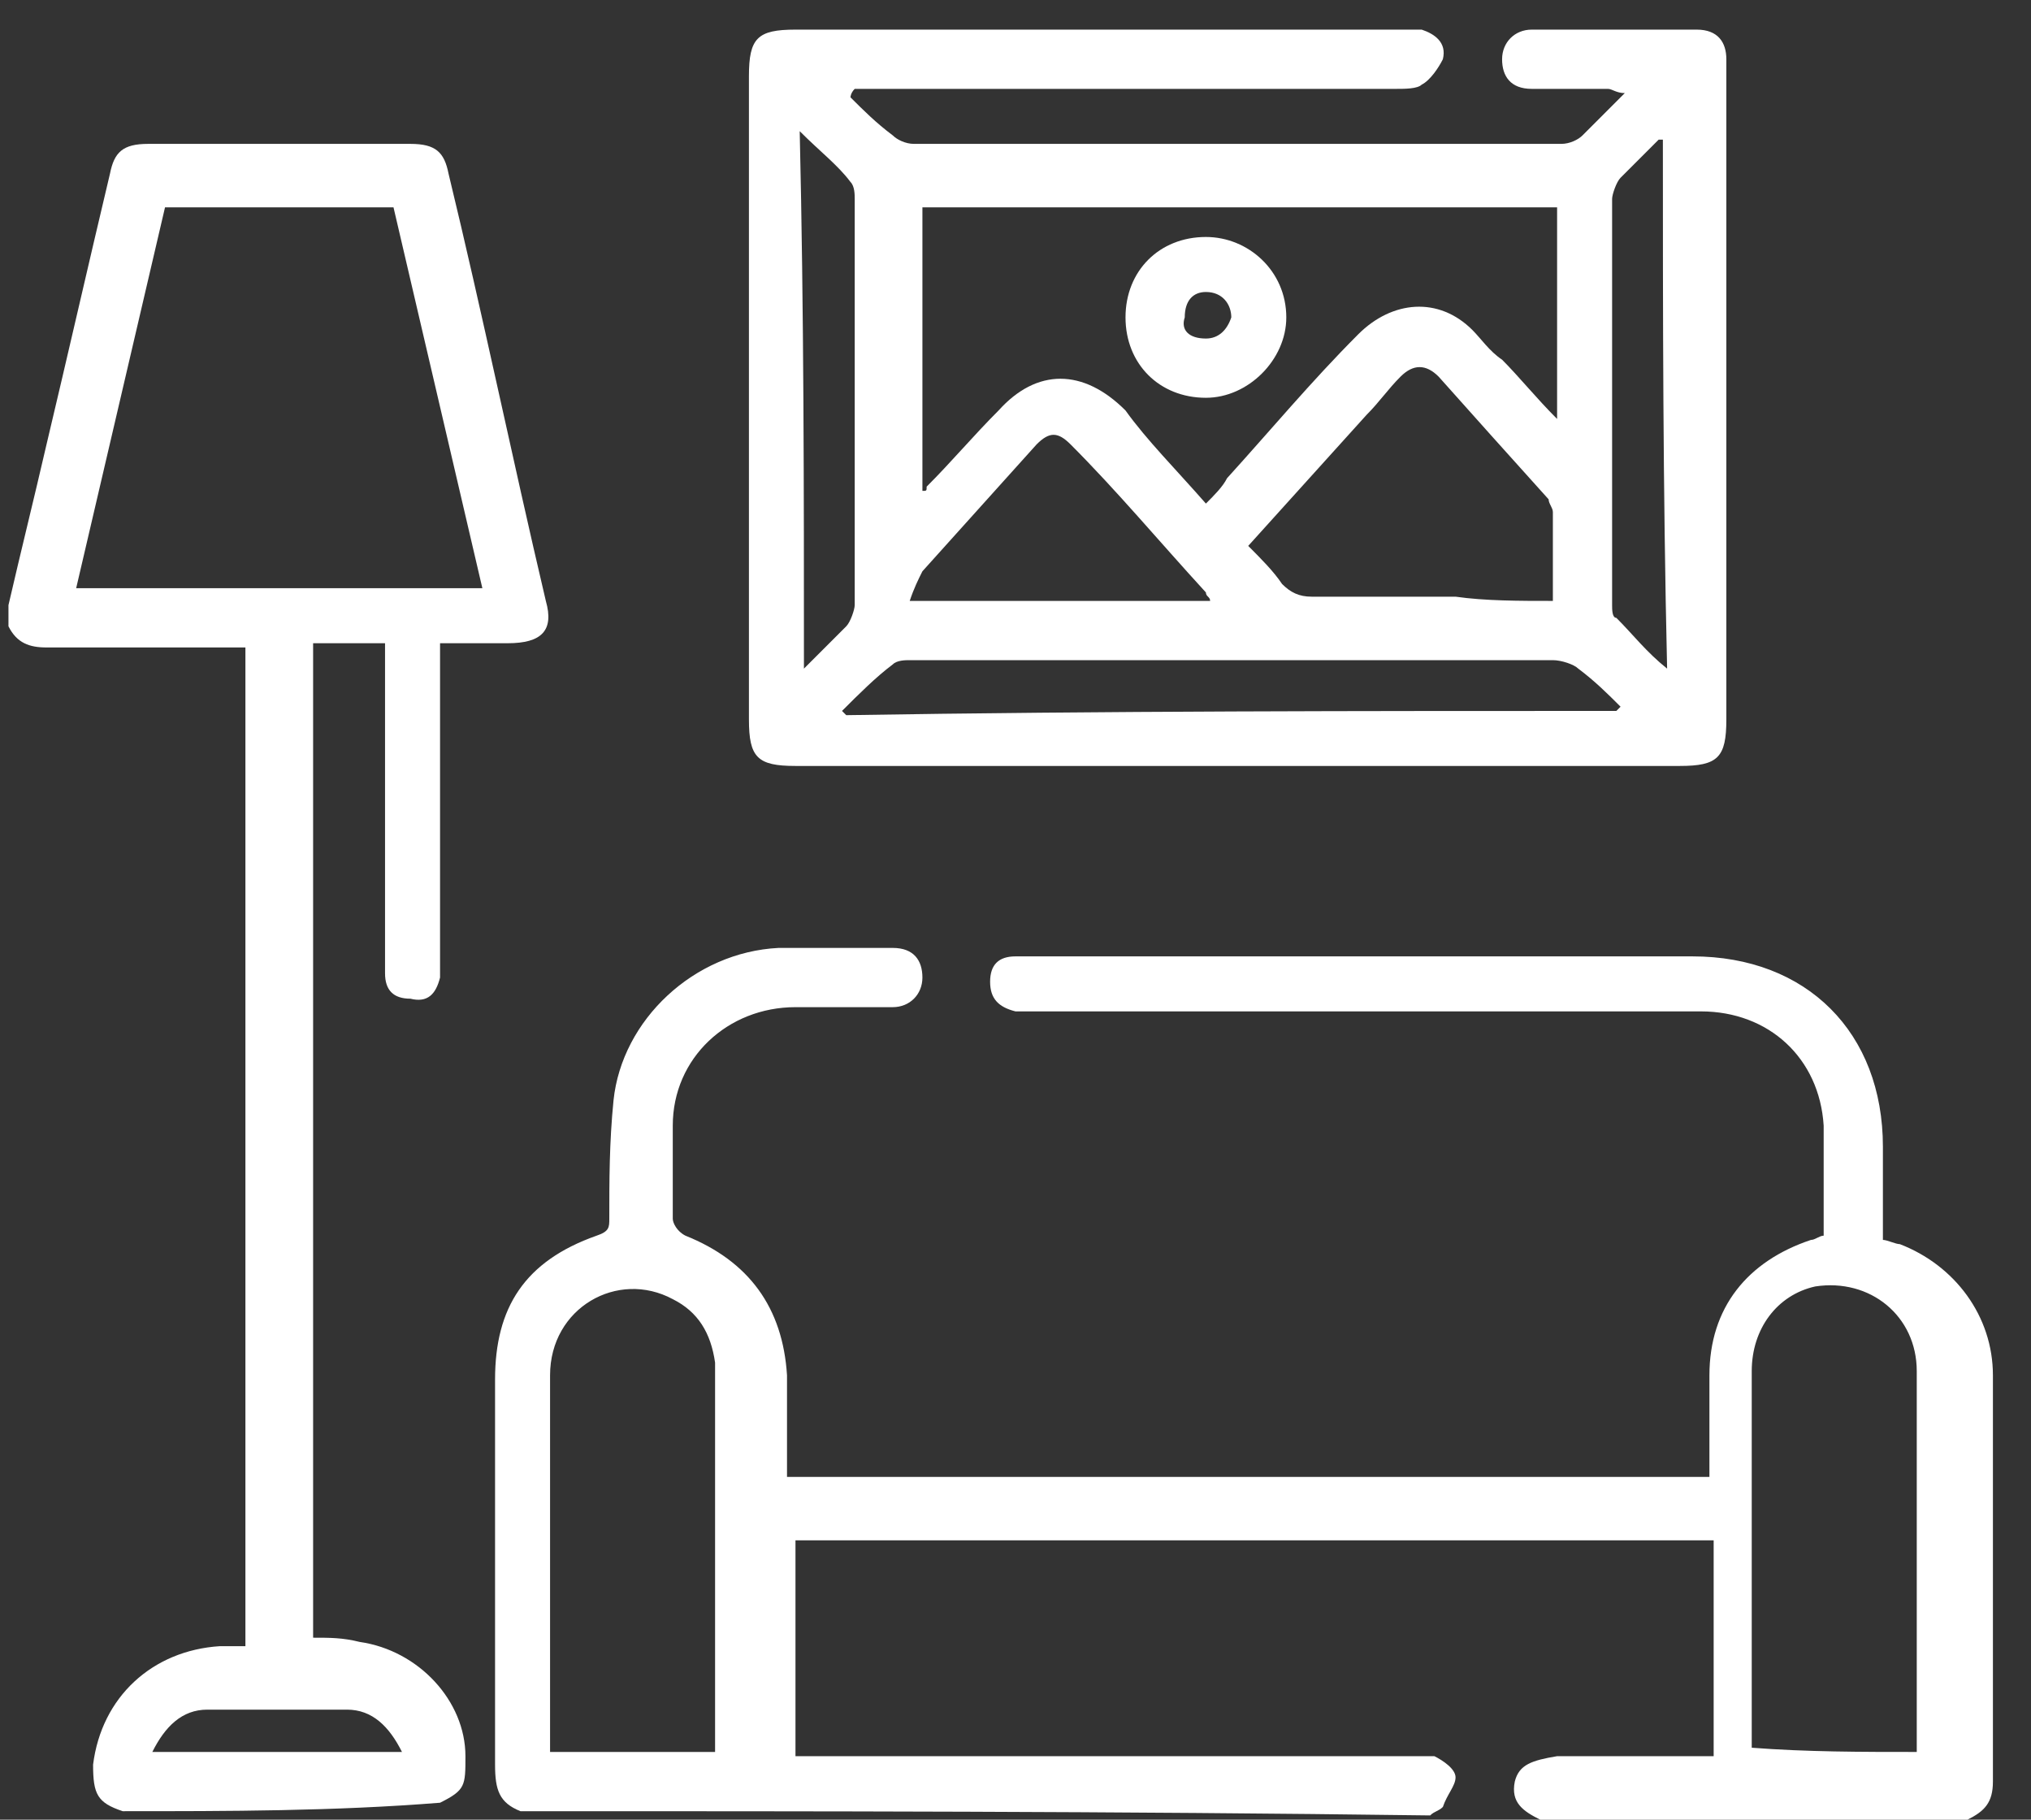
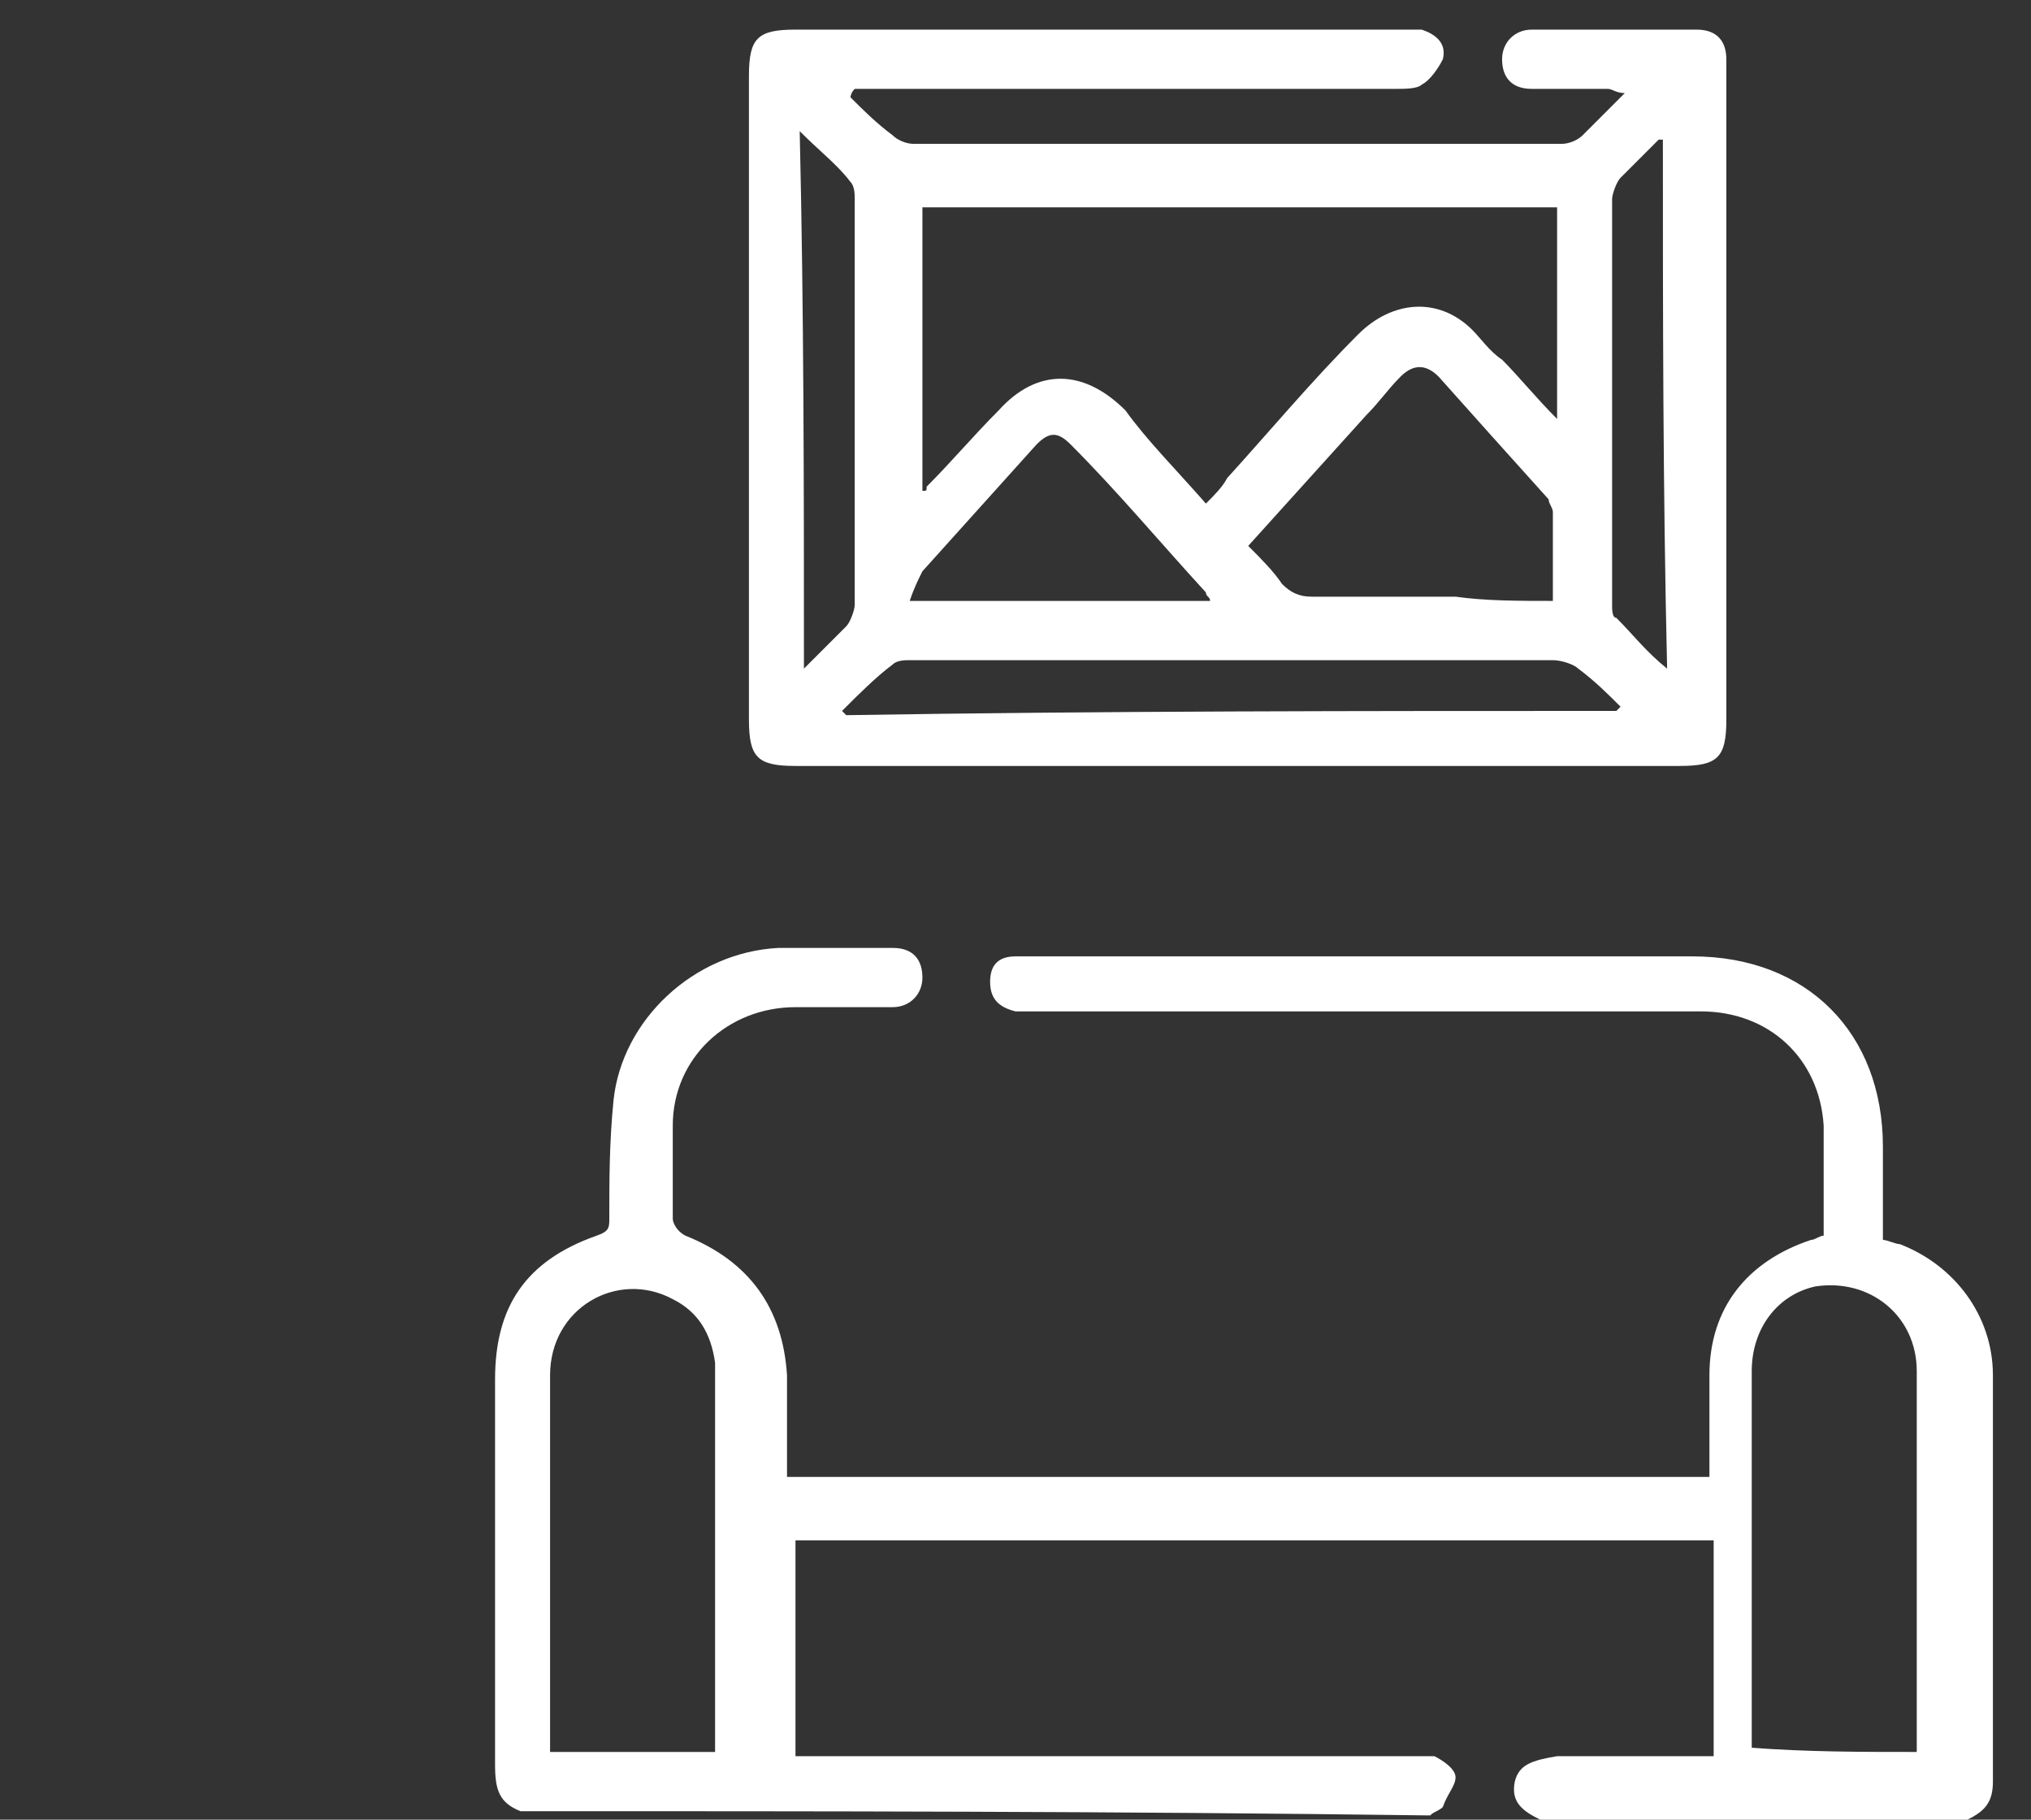
<svg xmlns="http://www.w3.org/2000/svg" width="48" height="43" viewBox="0 0 48 43" fill="none">
  <rect x="0" y="0" width="48" height="43" fill="#333333" stroke="none" />
  <path d="M12.3 42.8C11.8 42.6 11.7 42.3 11.7 41.7C11.7 38.7 11.7 35.6 11.7 32.6C11.7 30.9 12.4 29.8 14.1 29.2C14.4 29.1 14.4 29 14.4 28.8C14.4 27.9 14.4 27 14.5 26C14.7 24.1 16.4 22.5 18.4 22.4C19.3 22.4 20.2 22.4 21.1 22.4C21.6 22.4 21.8 22.7 21.8 23.1C21.8 23.5 21.5 23.8 21.1 23.8C20.3 23.8 19.6 23.8 18.8 23.8C17.2 23.8 15.9 25 15.9 26.6C15.9 27.3 15.9 28.1 15.9 28.8C15.9 28.9 16 29.1 16.2 29.2C17.7 29.8 18.5 30.9 18.6 32.5C18.6 33.3 18.6 34.1 18.6 34.9C25.9 34.9 33.1 34.9 40.4 34.9C40.4 34.6 40.4 34.2 40.4 33.9C40.4 33.4 40.4 32.9 40.4 32.5C40.4 30.9 41.3 29.8 42.8 29.3C42.9 29.3 43 29.2 43.1 29.2C43.1 28.3 43.1 27.4 43.1 26.6C43 25 41.8 23.9 40.2 23.9C35 23.9 29.7 23.9 24.5 23.9C24.3 23.9 24.2 23.9 24 23.9C23.6 23.8 23.4 23.6 23.4 23.2C23.4 22.8 23.6 22.6 24 22.6C24.1 22.6 24.2 22.6 24.4 22.6C29.6 22.6 34.8 22.6 40 22.6C42.7 22.6 44.5 24.4 44.5 27.1C44.5 27.8 44.5 28.5 44.5 29.3C44.6 29.3 44.8 29.4 44.9 29.4C46.2 29.9 47.1 31.1 47.1 32.5C47.1 35.7 47.1 38.9 47.1 42.1C47.1 42.6 46.9 42.8 46.5 43C43.1 43 39.8 43 36.4 43C36 42.8 35.7 42.6 35.8 42.1C35.9 41.7 36.2 41.6 36.8 41.5C37.3 41.5 37.8 41.5 38.3 41.5C39 41.5 39.7 41.5 40.5 41.5C40.5 39.8 40.5 38.1 40.5 36.4C33.2 36.4 26 36.4 18.8 36.4C18.8 38.1 18.8 39.8 18.8 41.5C19 41.5 19.2 41.5 19.4 41.5C24 41.5 28.7 41.5 33.3 41.5C33.5 41.5 33.7 41.5 33.9 41.5C34.1 41.6 34.4 41.8 34.4 42C34.4 42.2 34.2 42.4 34.1 42.7C34 42.8 33.9 42.8 33.8 42.9C26.3 42.8 19.3 42.8 12.3 42.8ZM16.9 41.4C16.9 41.2 16.9 41 16.9 40.8C16.9 38.1 16.9 35.5 16.9 32.8C16.9 32.6 16.9 32.4 16.9 32.2C16.8 31.5 16.5 31 15.9 30.7C14.6 30 13 30.9 13 32.5C13 35.4 13 38.2 13 41.1C13 41.2 13 41.3 13 41.4C14.3 41.4 15.6 41.4 16.9 41.4ZM45.3 41.4C45.3 41.1 45.3 40.8 45.3 40.4C45.3 37.7 45.3 35.1 45.3 32.4C45.3 31.1 44.2 30.2 42.9 30.4C42 30.6 41.4 31.4 41.4 32.4C41.4 35.2 41.4 38 41.4 40.9C41.4 41 41.4 41.2 41.4 41.3C42.7 41.4 44 41.4 45.3 41.4Z" fill="white" />
-   <path d="M2.9 42.8C2.3 42.6 2.2 42.4 2.2 41.7C2.4 40.1 3.6 39 5.2 38.9C5.4 38.9 5.6 38.9 5.8 38.9C5.8 31 5.8 23.2 5.8 15.3C5.4 15.3 4.9 15.3 4.5 15.3C3.4 15.3 2.2 15.3 1.1 15.3C0.7 15.3 0.4 15.2 0.2 14.8C0.2 14.6 0.2 14.5 0.2 14.3C0.5 13 0.8 11.8 1.1 10.5C1.6 8.4 2.1 6.2 2.6 4.1C2.7 3.6 2.9 3.4 3.5 3.4C5.6 3.4 7.6 3.4 9.7 3.4C10.3 3.4 10.5 3.6 10.6 4.1C11.4 7.4 12.1 10.8 12.9 14.2C13.1 14.9 12.8 15.2 12 15.2C11.5 15.2 11 15.2 10.4 15.2C10.4 15.4 10.4 15.6 10.4 15.8C10.4 18.1 10.4 20.3 10.4 22.6C10.4 22.8 10.4 22.9 10.4 23.1C10.3 23.5 10.1 23.7 9.7 23.6C9.3 23.6 9.1 23.4 9.1 23C9.1 22.9 9.1 22.7 9.1 22.5C9.1 20.3 9.1 18 9.1 15.8C9.1 15.6 9.1 15.4 9.1 15.2C8.5 15.2 8 15.2 7.4 15.2C7.4 23 7.4 30.8 7.4 38.7C7.8 38.7 8.1 38.7 8.5 38.8C9.9 39 11 40.2 11 41.5C11 42.2 11 42.3 10.4 42.6C7.9 42.8 5.4 42.8 2.9 42.8ZM3.9 4.9C3.2 7.9 2.5 10.9 1.8 13.9C5 13.9 8.2 13.9 11.4 13.9C10.7 10.9 10 7.9 9.3 4.9C7.5 4.9 5.7 4.9 3.9 4.9ZM9.5 41.4C9.2 40.8 8.8 40.4 8.2 40.4C7.1 40.4 6 40.4 4.9 40.4C4.3 40.4 3.9 40.8 3.6 41.4C5.7 41.4 7.6 41.4 9.5 41.4Z" fill="white" />
  <path d="M20.1 2.3C20.4 2.6 20.7 2.9 21.1 3.2C21.2 3.3 21.4 3.4 21.6 3.4C26.7 3.4 31.8 3.4 36.9 3.4C37.1 3.4 37.3 3.3 37.4 3.2C37.7 2.9 38 2.6 38.4 2.2C38.2 2.2 38.1 2.1 38 2.1C37.4 2.1 36.8 2.1 36.2 2.1C35.7 2.1 35.5 1.8 35.5 1.4C35.5 1 35.8 0.7 36.2 0.7C37.5 0.7 38.8 0.7 40.1 0.7C40.6 0.7 40.8 1 40.8 1.4C40.8 1.5 40.8 1.6 40.8 1.8C40.8 6.9 40.8 11.9 40.8 17C40.8 17.9 40.6 18.1 39.7 18.1C32.7 18.1 25.8 18.1 18.8 18.1C17.9 18.1 17.7 17.9 17.7 17C17.7 11.9 17.7 6.9 17.7 1.8C17.7 0.9 17.9 0.7 18.8 0.7C23.5 0.7 28.3 0.7 33 0.7C33.2 0.7 33.4 0.7 33.6 0.7C33.9 0.8 34.2 1 34.1 1.4C34 1.6 33.8 1.9 33.6 2C33.5 2.1 33.2 2.1 33 2.1C28.9 2.1 24.8 2.1 20.7 2.1C20.5 2.1 20.4 2.1 20.2 2.1C20.1 2.2 20.1 2.3 20.1 2.3ZM28.5 11.9C28.7 11.7 28.9 11.5 29 11.3C30 10.2 31 9 32.1 7.9C32.9 7.1 34 7 34.8 7.8C35 8 35.2 8.3 35.5 8.5C35.9 8.9 36.3 9.4 36.8 9.9C36.8 8.1 36.8 6.5 36.8 4.9C31.8 4.9 26.8 4.9 21.8 4.9C21.8 7.2 21.8 9.4 21.8 11.6C21.9 11.6 21.9 11.6 21.9 11.5C22.5 10.9 23 10.3 23.6 9.7C24.5 8.7 25.6 8.7 26.6 9.7C27.1 10.4 27.8 11.1 28.5 11.9ZM36.7 14.2C36.7 13.5 36.7 12.8 36.7 12.1C36.7 12 36.6 11.9 36.6 11.8C35.7 10.8 34.8 9.8 34 8.9C33.7 8.6 33.4 8.6 33.1 8.9C32.8 9.2 32.6 9.5 32.3 9.8C31.4 10.8 30.4 11.9 29.5 12.9C29.8 13.2 30.1 13.5 30.3 13.8C30.5 14 30.7 14.1 31 14.1C32.1 14.1 33.2 14.1 34.4 14.1C35.1 14.2 35.9 14.2 36.7 14.2ZM38.2 16.8L38.3 16.7C38 16.4 37.7 16.1 37.3 15.8C37.2 15.7 36.9 15.6 36.7 15.6C31.6 15.6 26.6 15.6 21.5 15.6C21.4 15.6 21.2 15.6 21.1 15.7C20.7 16 20.3 16.4 19.9 16.8L20 16.9C26.1 16.8 32.2 16.8 38.2 16.8ZM28.6 14.2C28.6 14.1 28.5 14.1 28.5 14C27.4 12.8 26.4 11.6 25.3 10.5C25 10.2 24.8 10.2 24.5 10.5C23.6 11.5 22.7 12.5 21.8 13.5C21.7 13.7 21.6 13.9 21.5 14.2C24 14.2 26.3 14.2 28.6 14.2ZM19 15.8C19.4 15.4 19.7 15.1 20 14.8C20.1 14.7 20.2 14.4 20.2 14.3C20.2 11.1 20.2 7.9 20.2 4.7C20.2 4.6 20.2 4.4 20.1 4.3C19.8 3.9 19.4 3.6 18.9 3.1C19 7.4 19 11.6 19 15.8ZM39.3 3.3H39.2C38.9 3.6 38.6 3.9 38.3 4.2C38.2 4.3 38.1 4.6 38.1 4.7C38.1 7.9 38.1 11.1 38.1 14.3C38.1 14.4 38.1 14.6 38.2 14.6C38.6 15 38.9 15.4 39.4 15.8C39.3 11.5 39.3 7.4 39.3 3.3Z" fill="white" />
-   <path d="M28.5 9.4C27.4 9.4 26.6 8.6 26.6 7.5C26.6 6.4 27.4 5.6 28.5 5.6C29.5 5.6 30.4 6.4 30.4 7.5C30.4 8.5 29.5 9.4 28.5 9.4ZM28.5 8C28.8 8 29 7.8 29.1 7.5C29.1 7.2 28.9 6.9 28.5 6.9C28.2 6.9 28 7.1 28 7.5C27.9 7.8 28.1 8 28.5 8Z" fill="white" />
</svg>